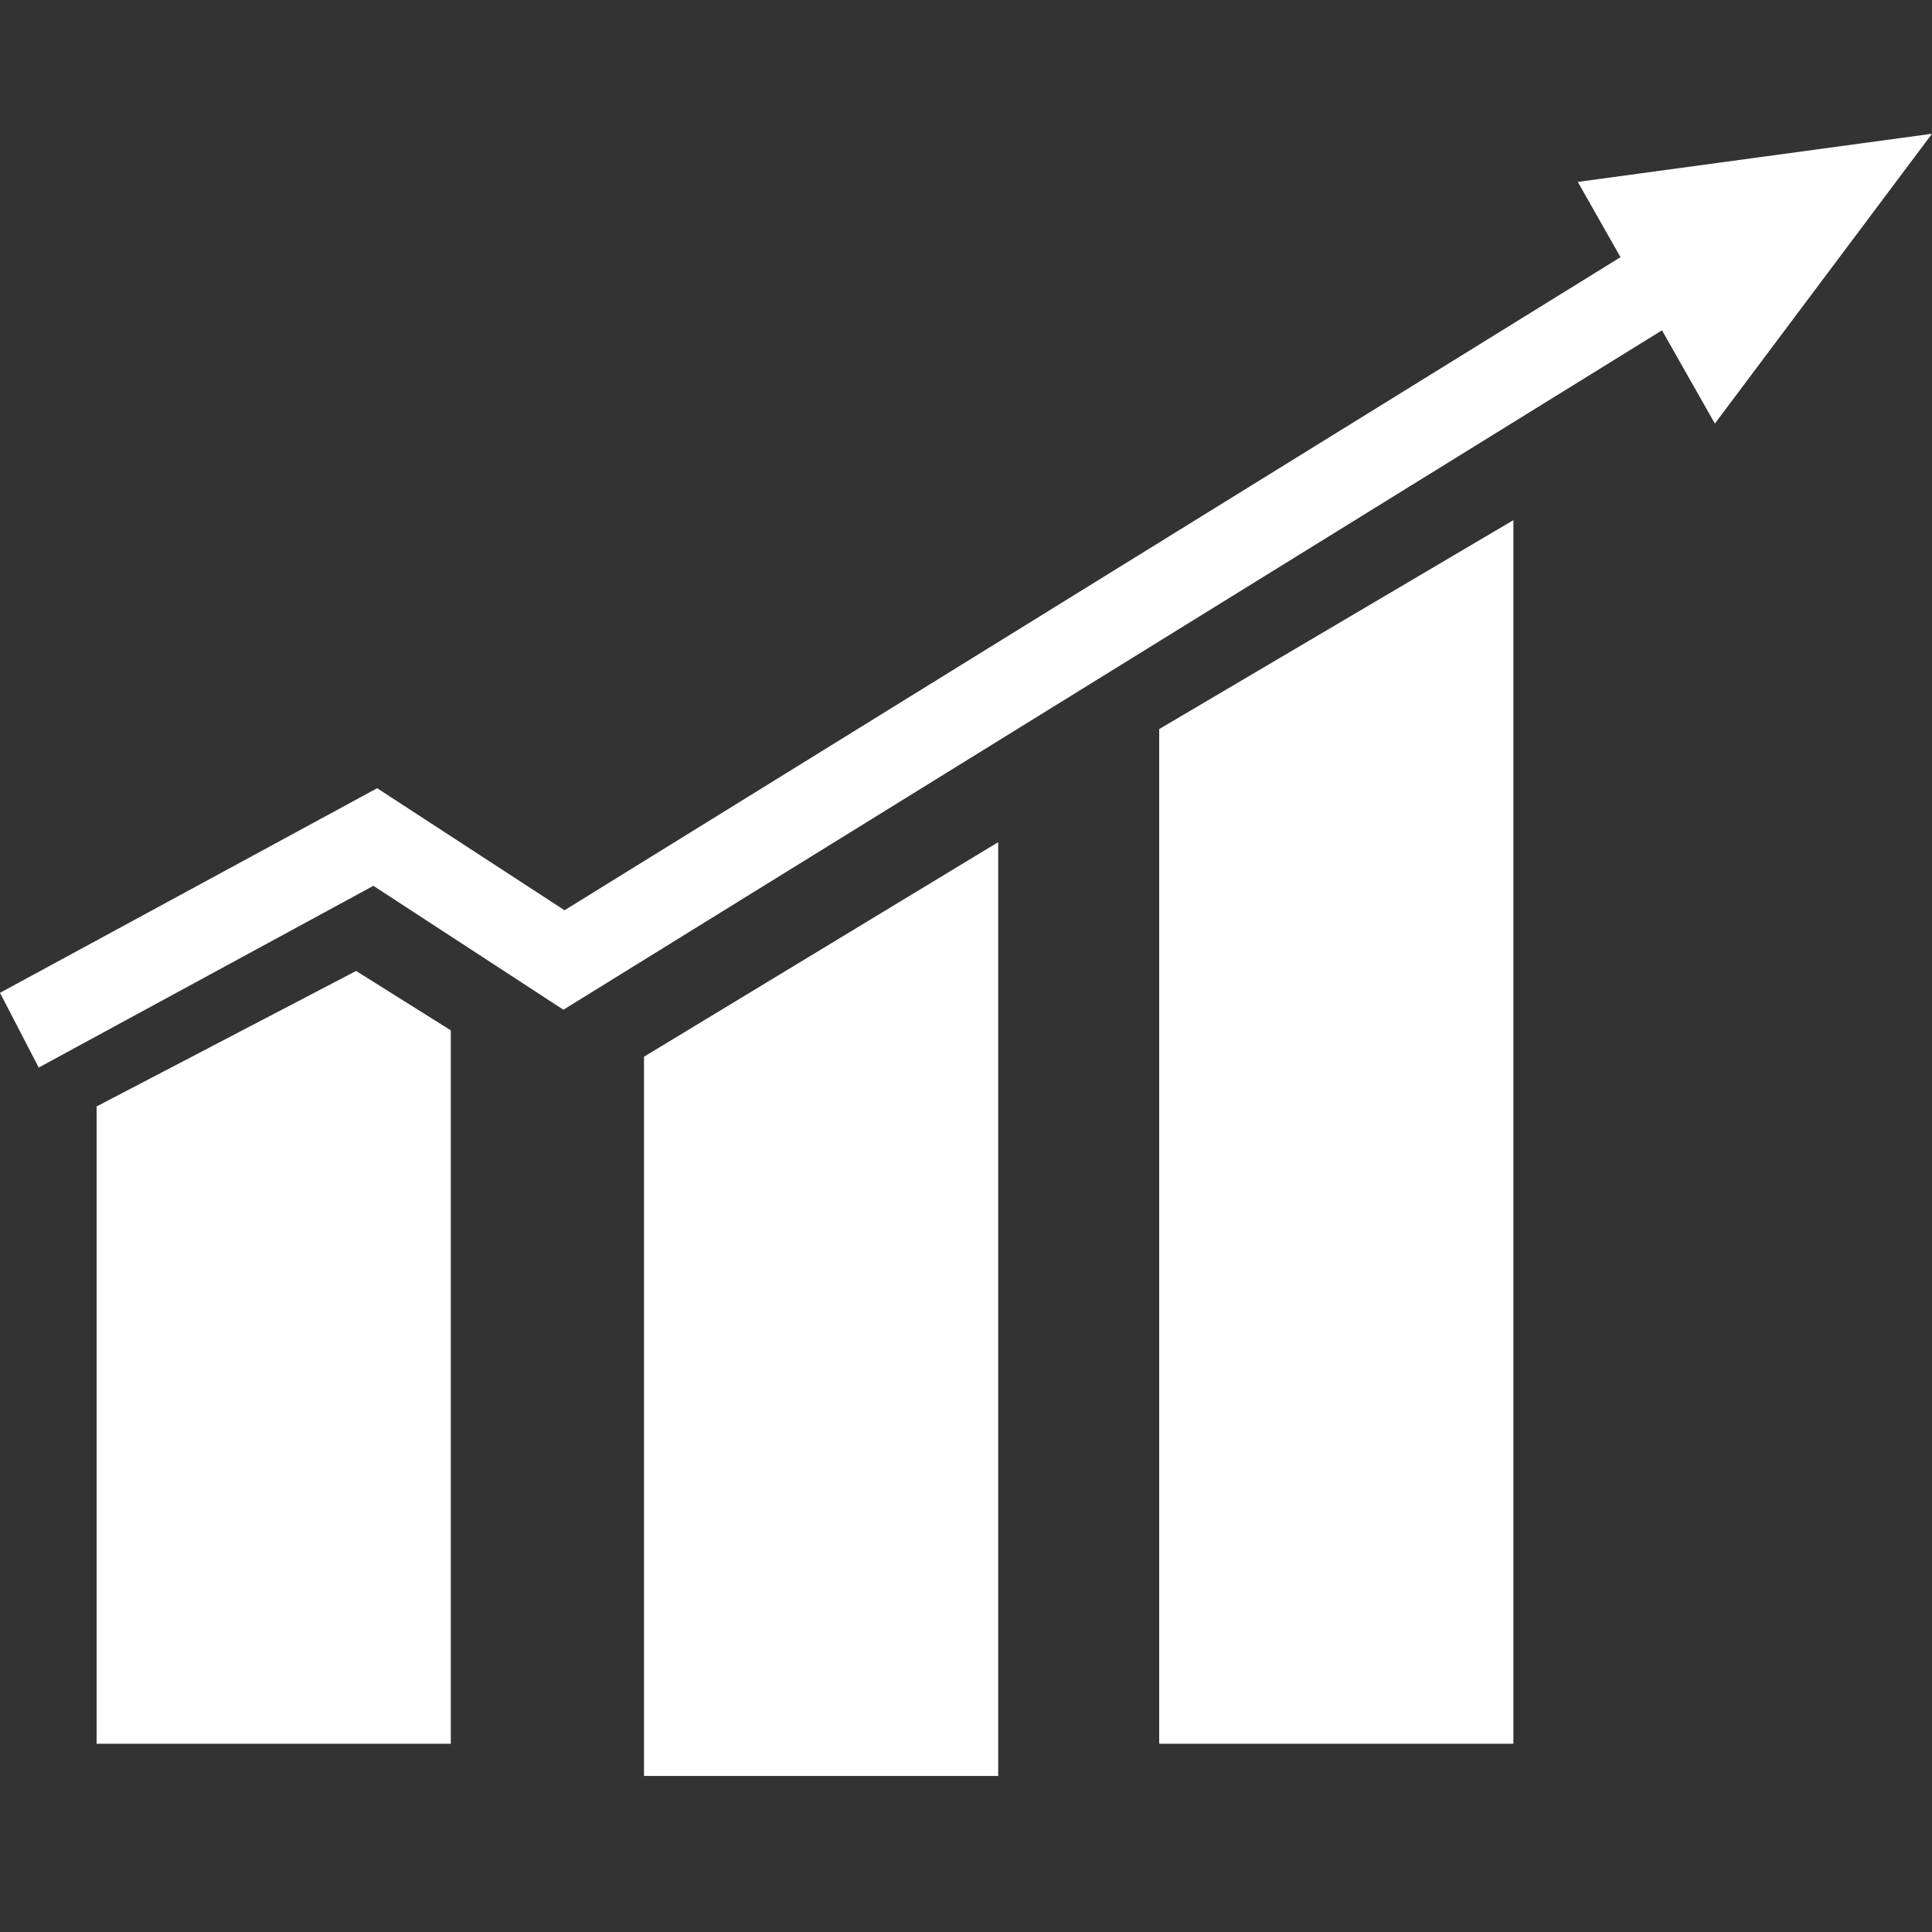
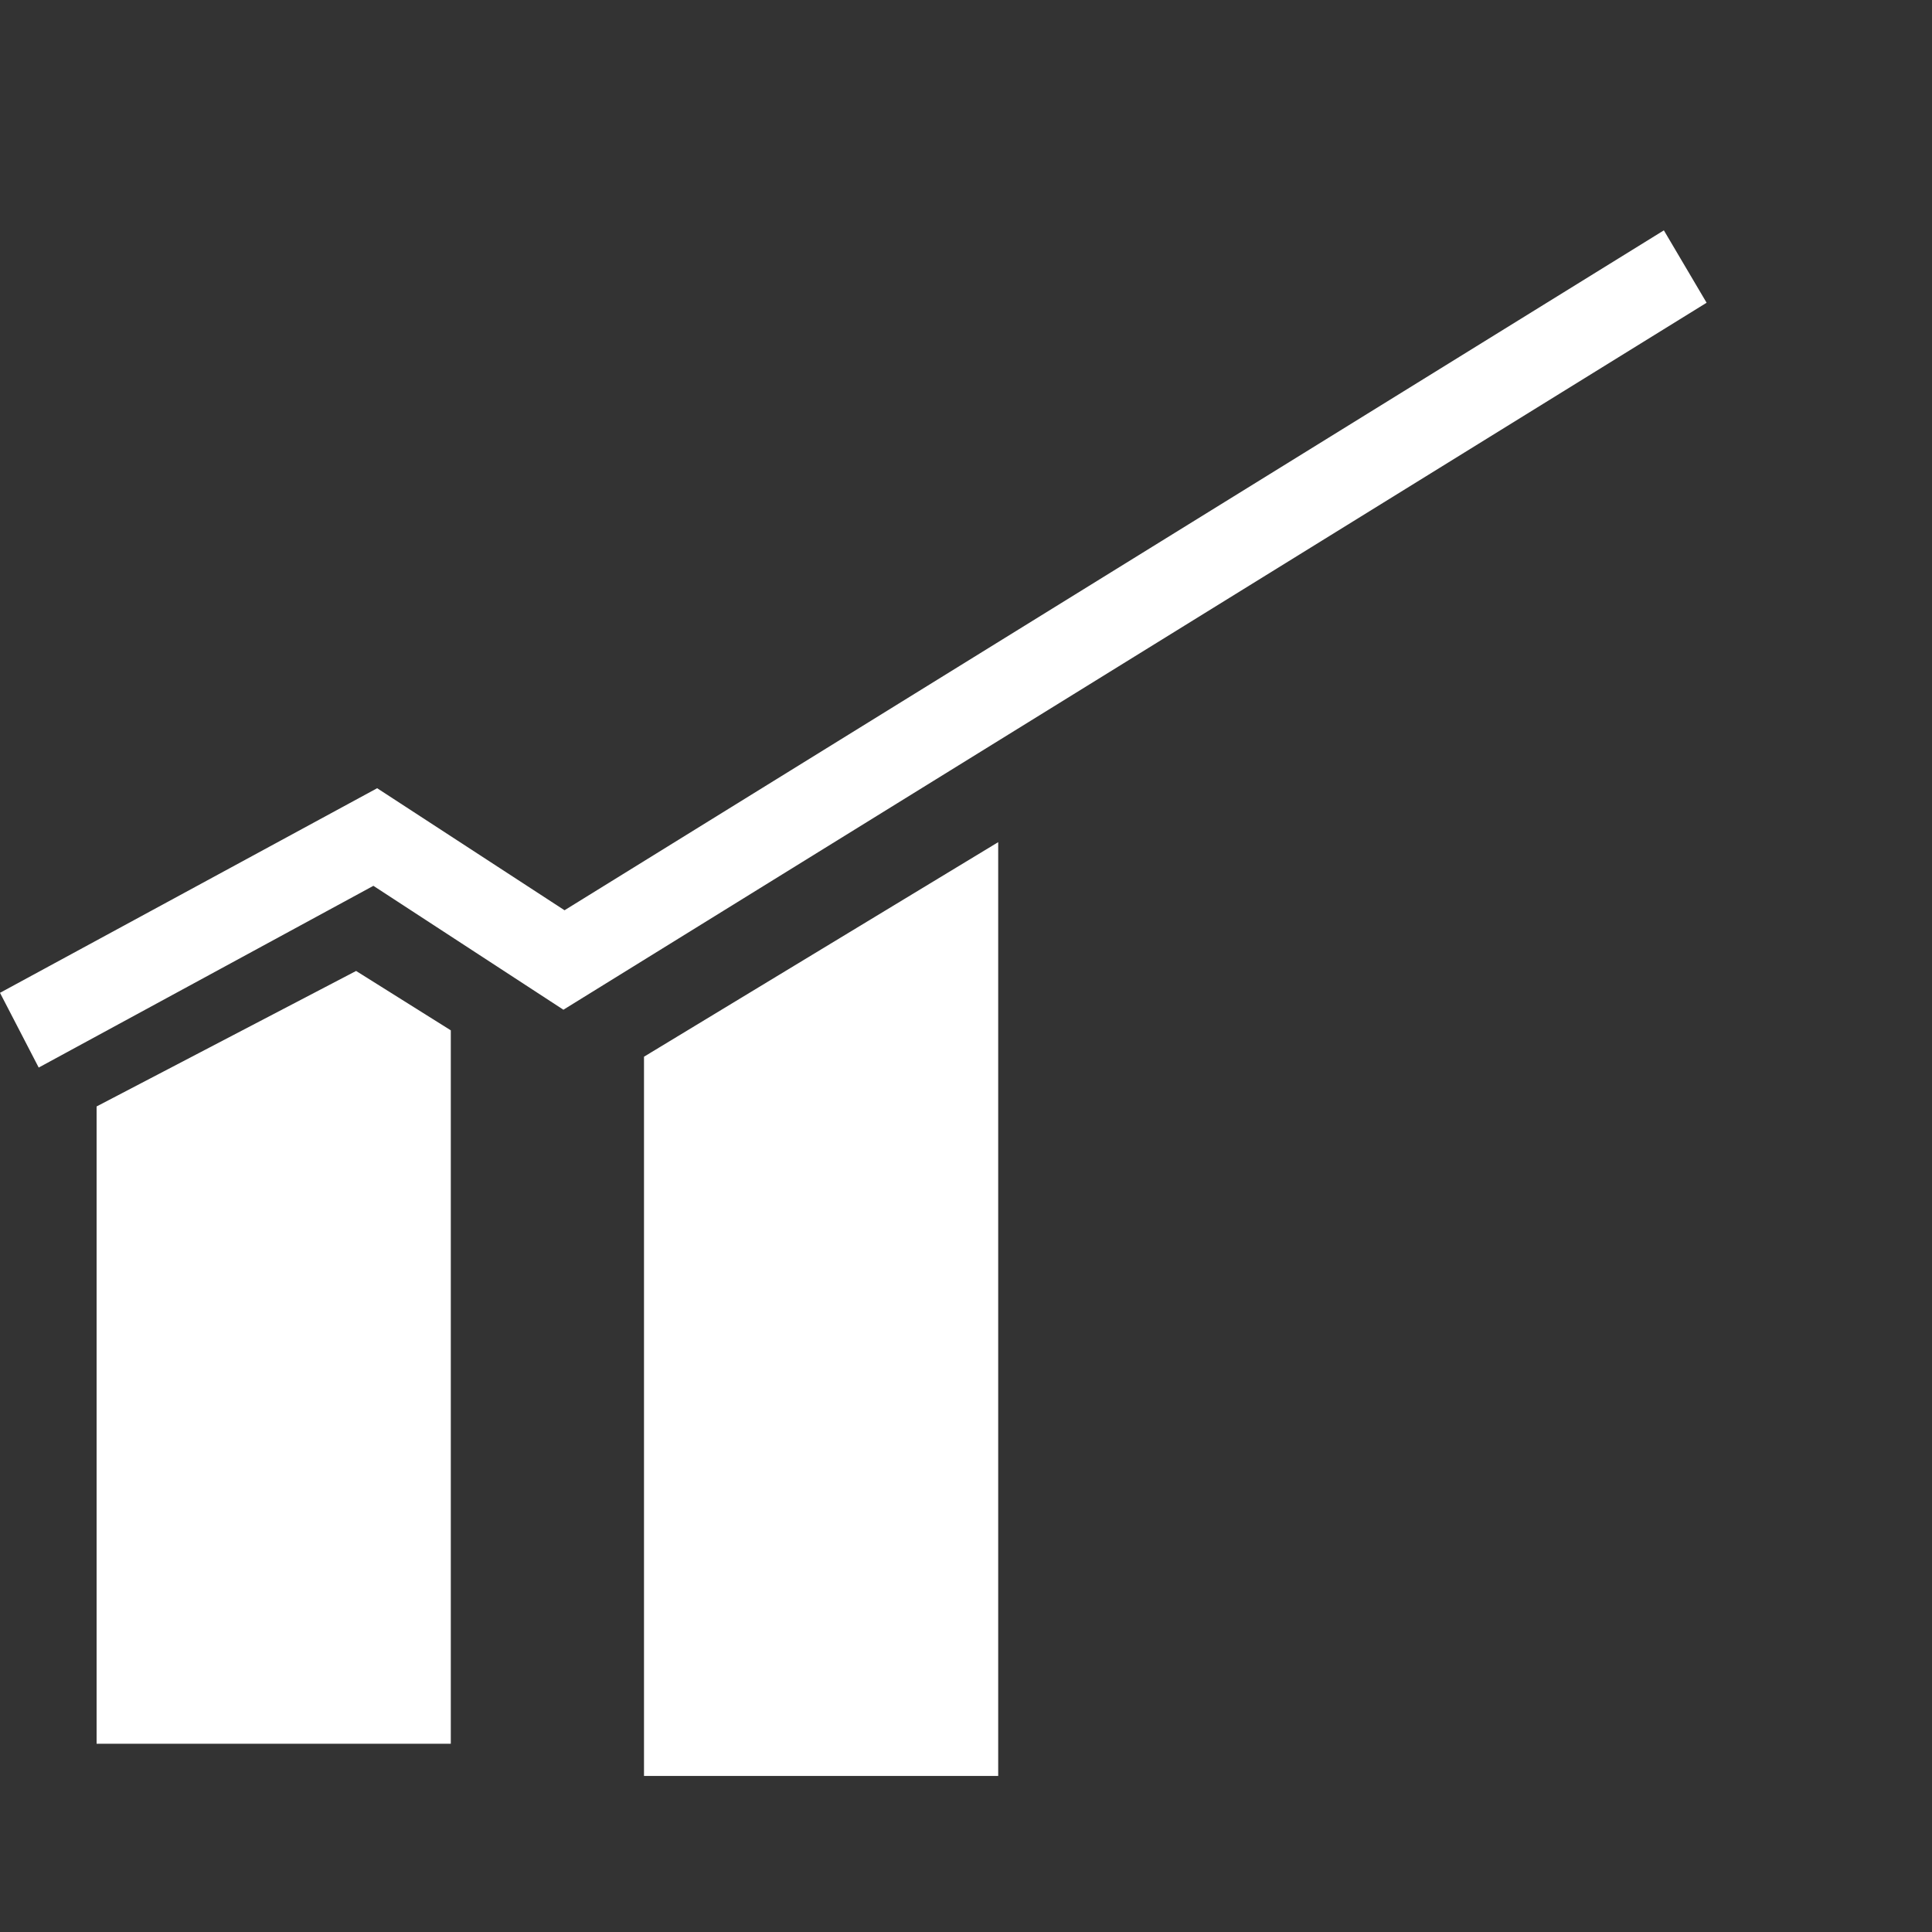
<svg xmlns="http://www.w3.org/2000/svg" width="60px" height="60px" viewBox="0 0 60 60" version="1.1">
  <rect x="0" y="0" width="60" height="60" fill="#333333" stroke="none" />
  <title>Icon_WirtschaftArbeit</title>
  <g id="Icon_WirtschaftArbeit" stroke="none" stroke-width="1" fill="none" fill-rule="evenodd">
    <polygon id="Path_882" fill="#FFFFFF" fill-rule="nonzero" points="3 34.362 3 54.154 14 54.154 14 31.998 11.059 30.154" />
    <polygon id="Path_883" fill="#FFFFFF" fill-rule="nonzero" points="20 55.154 31 55.154 31 26.154 20 32.817" />
-     <polygon id="Path_884" fill="#FFFFFF" fill-rule="nonzero" points="36 22.642 36 54.154 47 54.154 47 16.154" />
    <polyline id="Path_885" fill="#FFFFFF" fill-rule="nonzero" points="1.202 33.154 0 30.833 11.713 24.479 17.532 28.269 51.673 7.154 53 9.402 17.497 31.358 11.596 27.51" />
-     <polygon id="Path_886" fill="#FFFFFF" fill-rule="nonzero" points="53.257 13.154 60 4.154 49 5.649" />
  </g>
</svg>